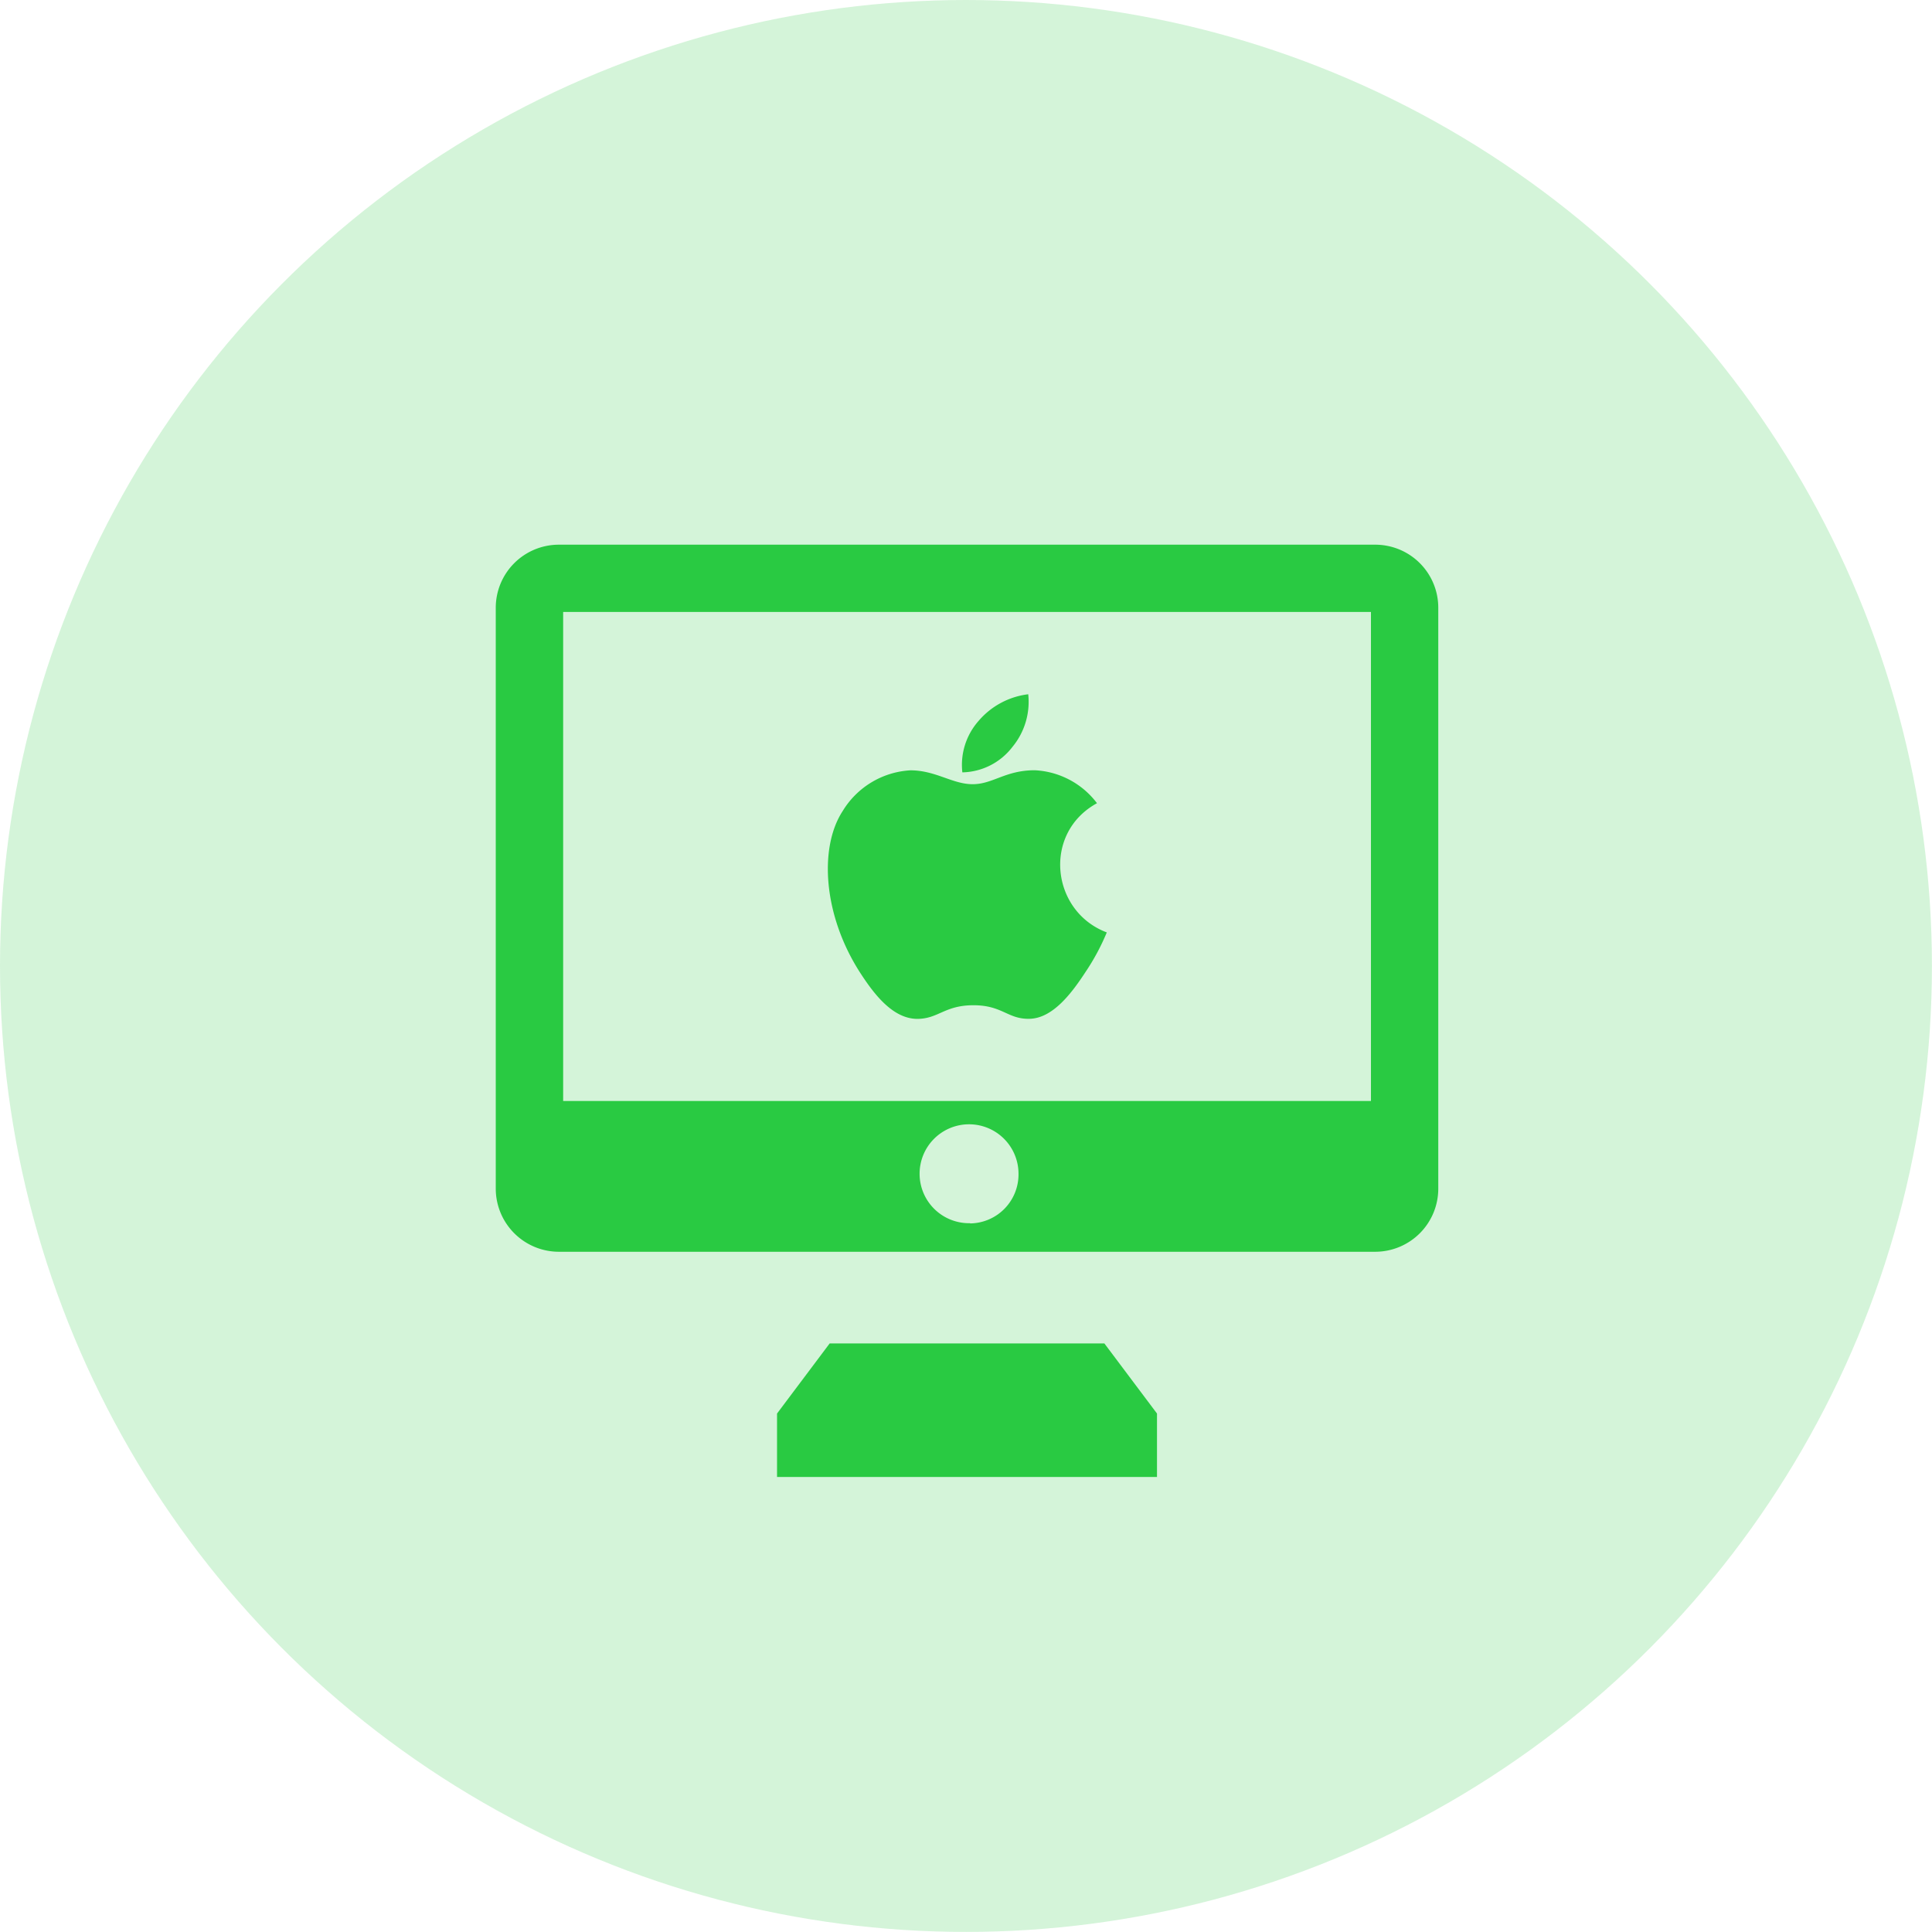
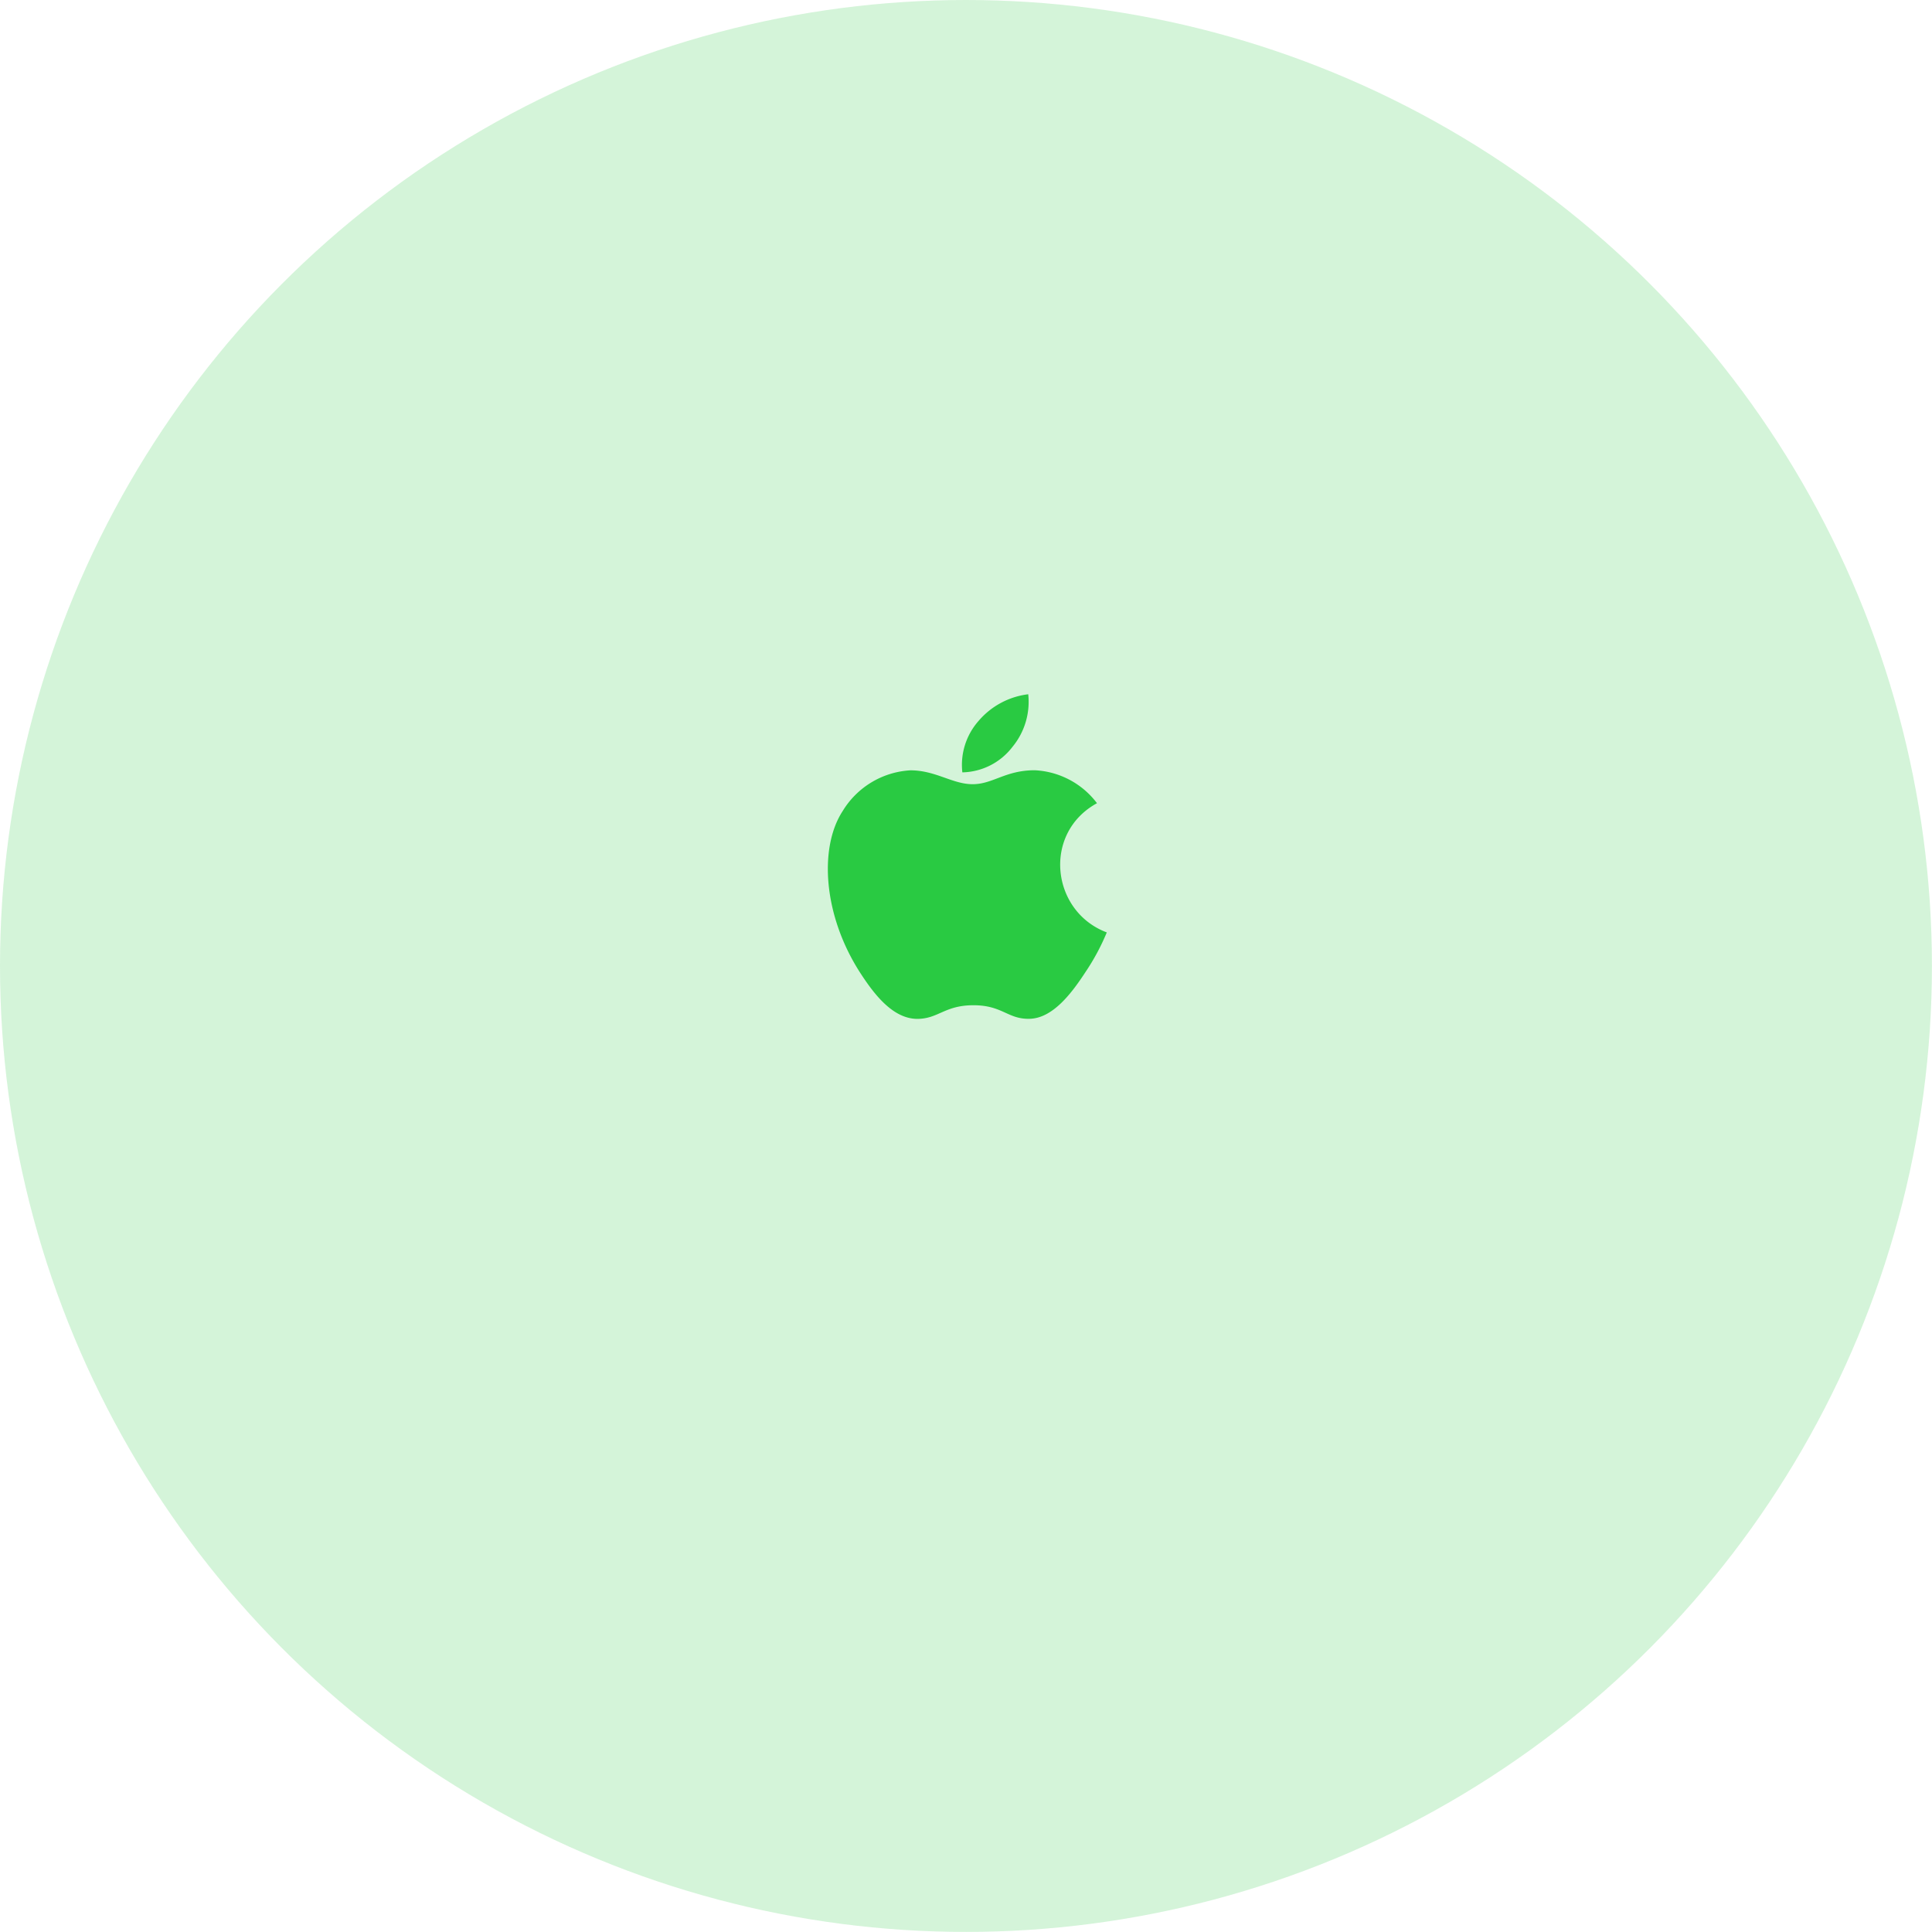
<svg xmlns="http://www.w3.org/2000/svg" viewBox="0 0 256.27 256.27">
  <defs>
    <style>.cls-1,.cls-2{fill:#29ca42;}.cls-1{opacity:0.2;}</style>
  </defs>
  <g id="Layer_2" data-name="Layer 2">
    <g id="Layer_1-2" data-name="Layer 1">
      <circle class="cls-1" cx="128.13" cy="128.13" r="128.13" />
      <path class="cls-2" d="M136.39,92.09a10.28,10.28,0,0,0-6.59,3.54,8.81,8.81,0,0,0-2.15,6.82,8.58,8.58,0,0,0,6.64-3.37A9.39,9.39,0,0,0,136.39,92.09Zm9.12,14.45a11,11,0,0,0-8.26-4.37c-3.9,0-5.54,1.85-8.23,1.85s-4.9-1.84-8.26-1.84a11.25,11.25,0,0,0-9,5.43c-3.14,4.83-2.61,13.9,2.48,21.64,1.81,2.76,4.24,5.87,7.41,5.9,2.82,0,3.62-1.8,7.45-1.81s4.55,1.83,7.37,1.8c3.17,0,5.73-3.47,7.54-6.24a29.91,29.91,0,0,0,2.8-5.22C139.43,120.91,138.24,110.52,145.51,106.54Z" />
-       <polygon class="cls-2" points="153.47 187.5 153.47 195.91 103.07 195.91 103.07 187.5 110.05 178.2 146.49 178.2 153.47 187.5" />
-       <path class="cls-2" d="M182.45,72.25H74.11a8.37,8.37,0,0,0-8.35,8.39v77a8.38,8.38,0,0,0,8.35,8.4H182.45a8.37,8.37,0,0,0,8.33-8.4v-77A8.36,8.36,0,0,0,182.45,72.25Zm-53.77,90a6.56,6.56,0,1,1,6.42-6.56A6.5,6.5,0,0,1,128.68,162.28Zm53.17-16.21H74.7V81.17H181.85Z" />
    </g>
  </g>
</svg>